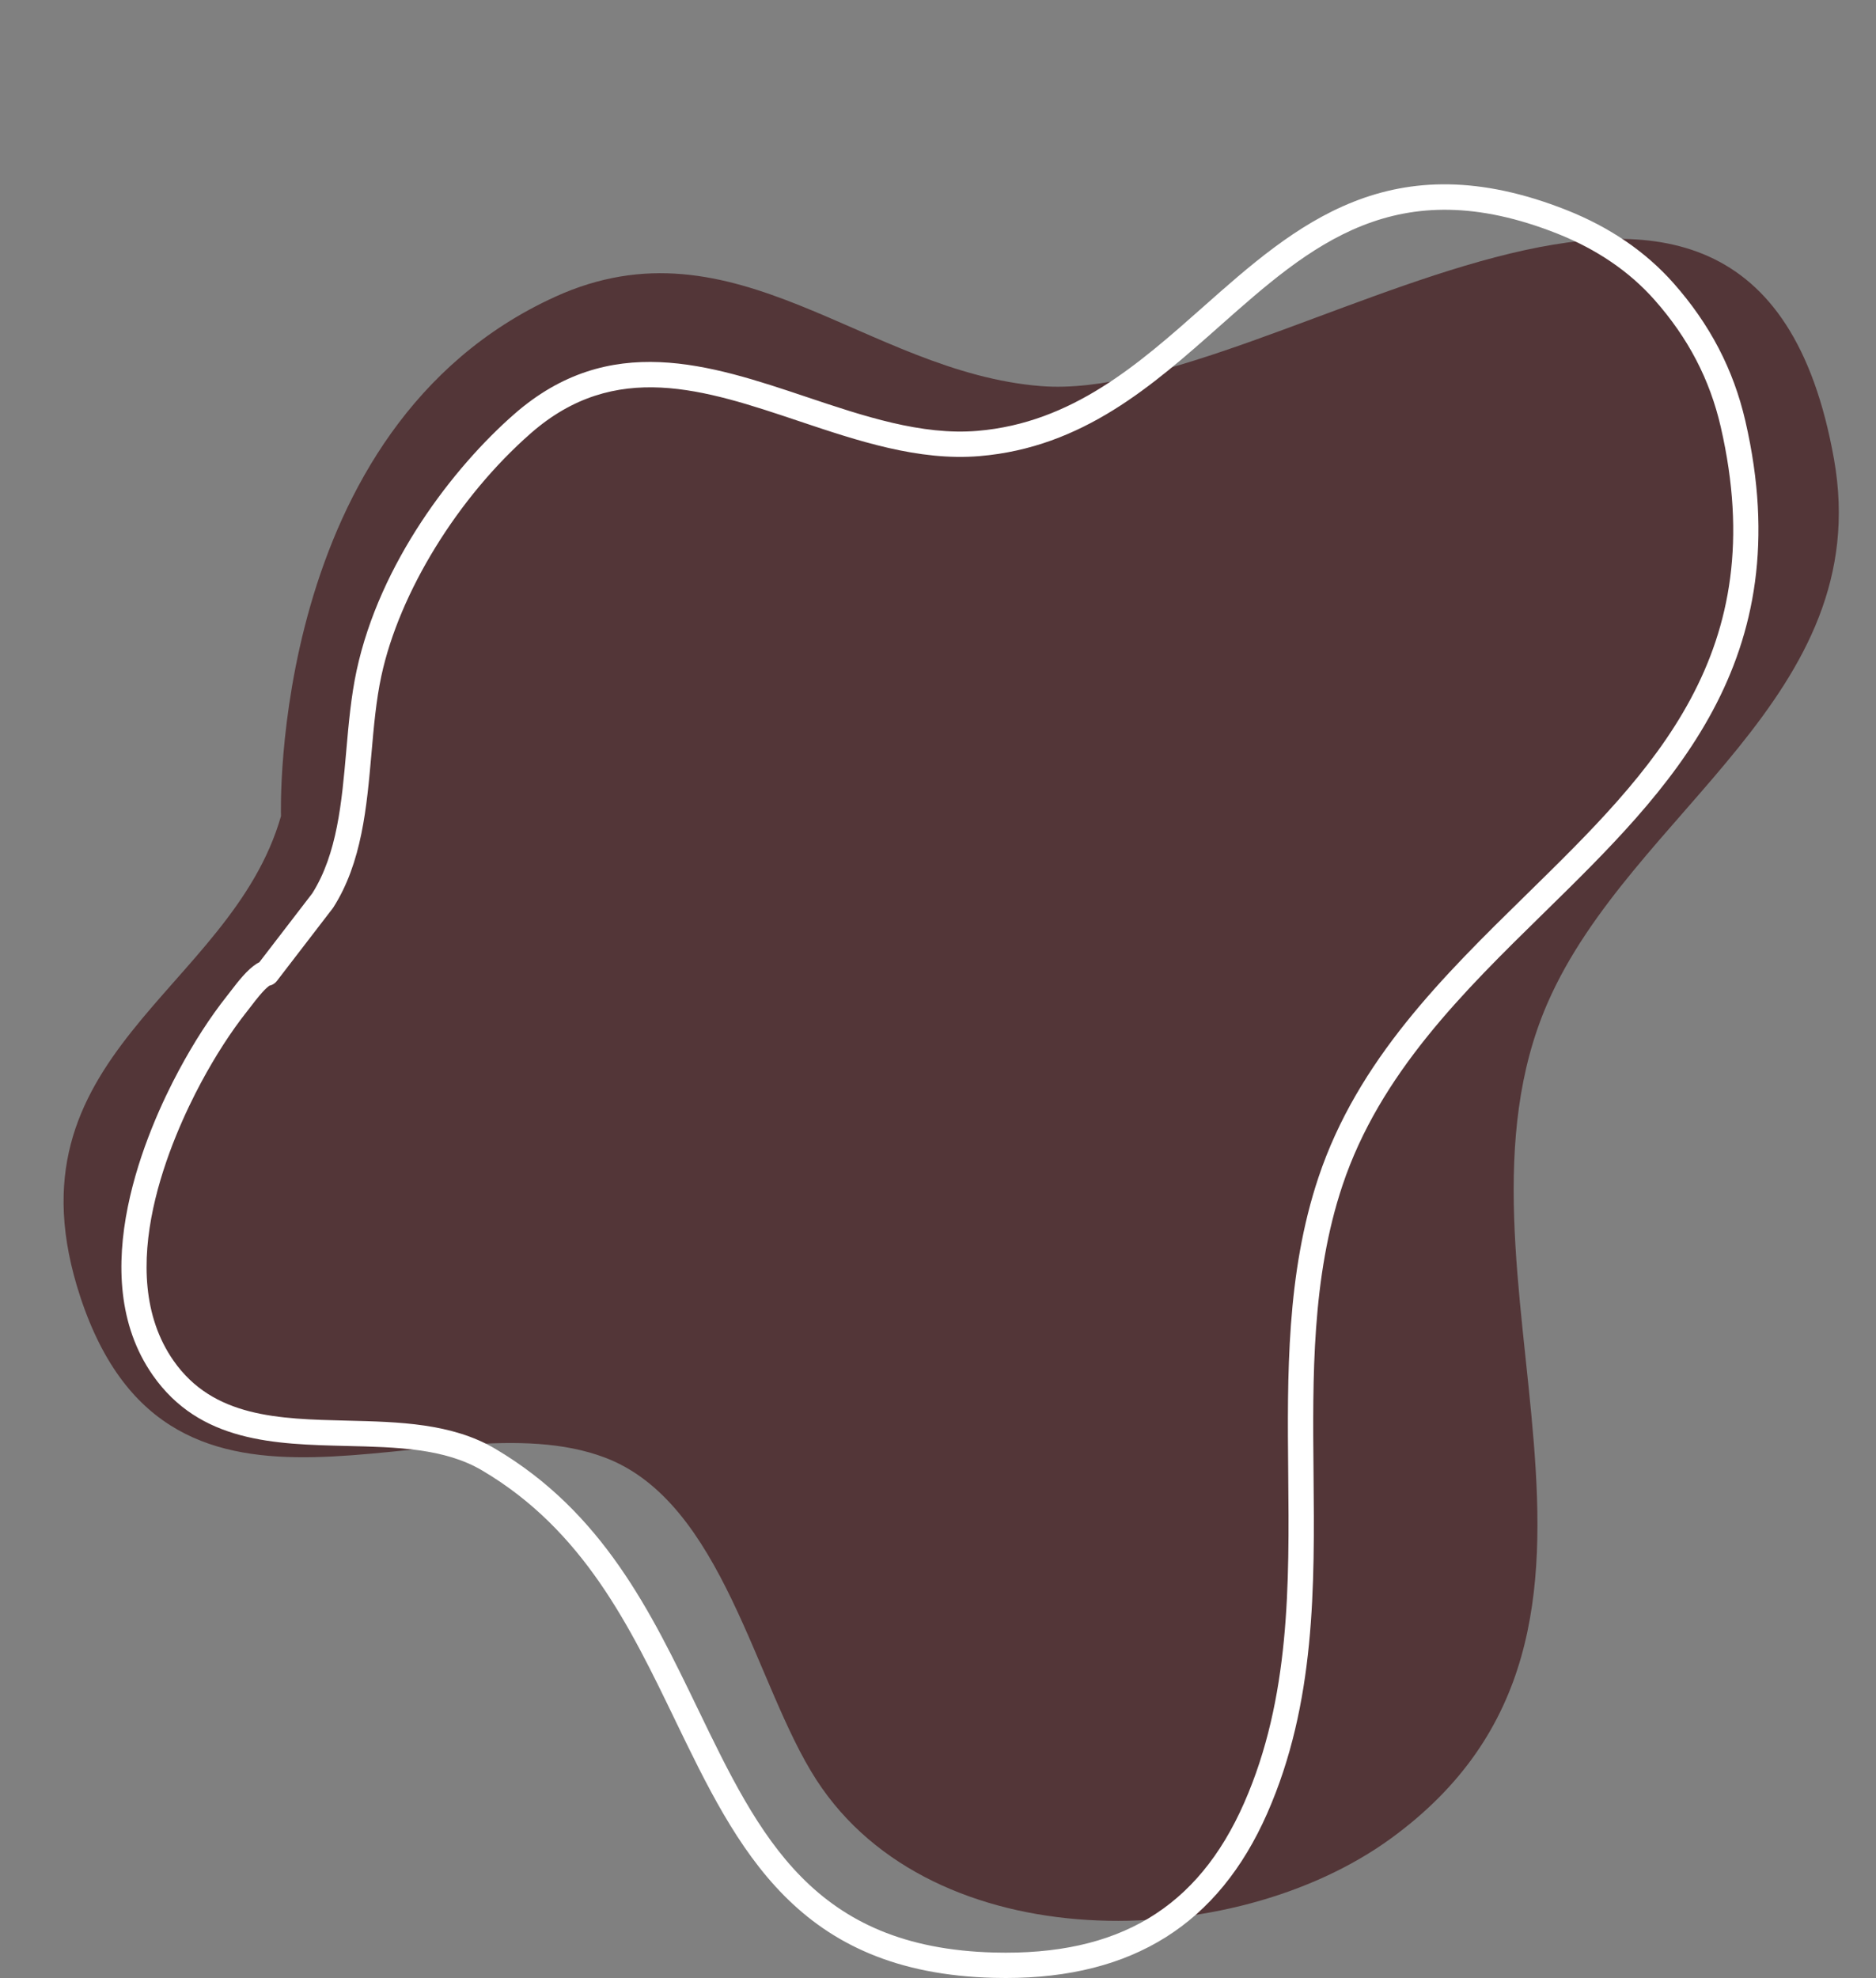
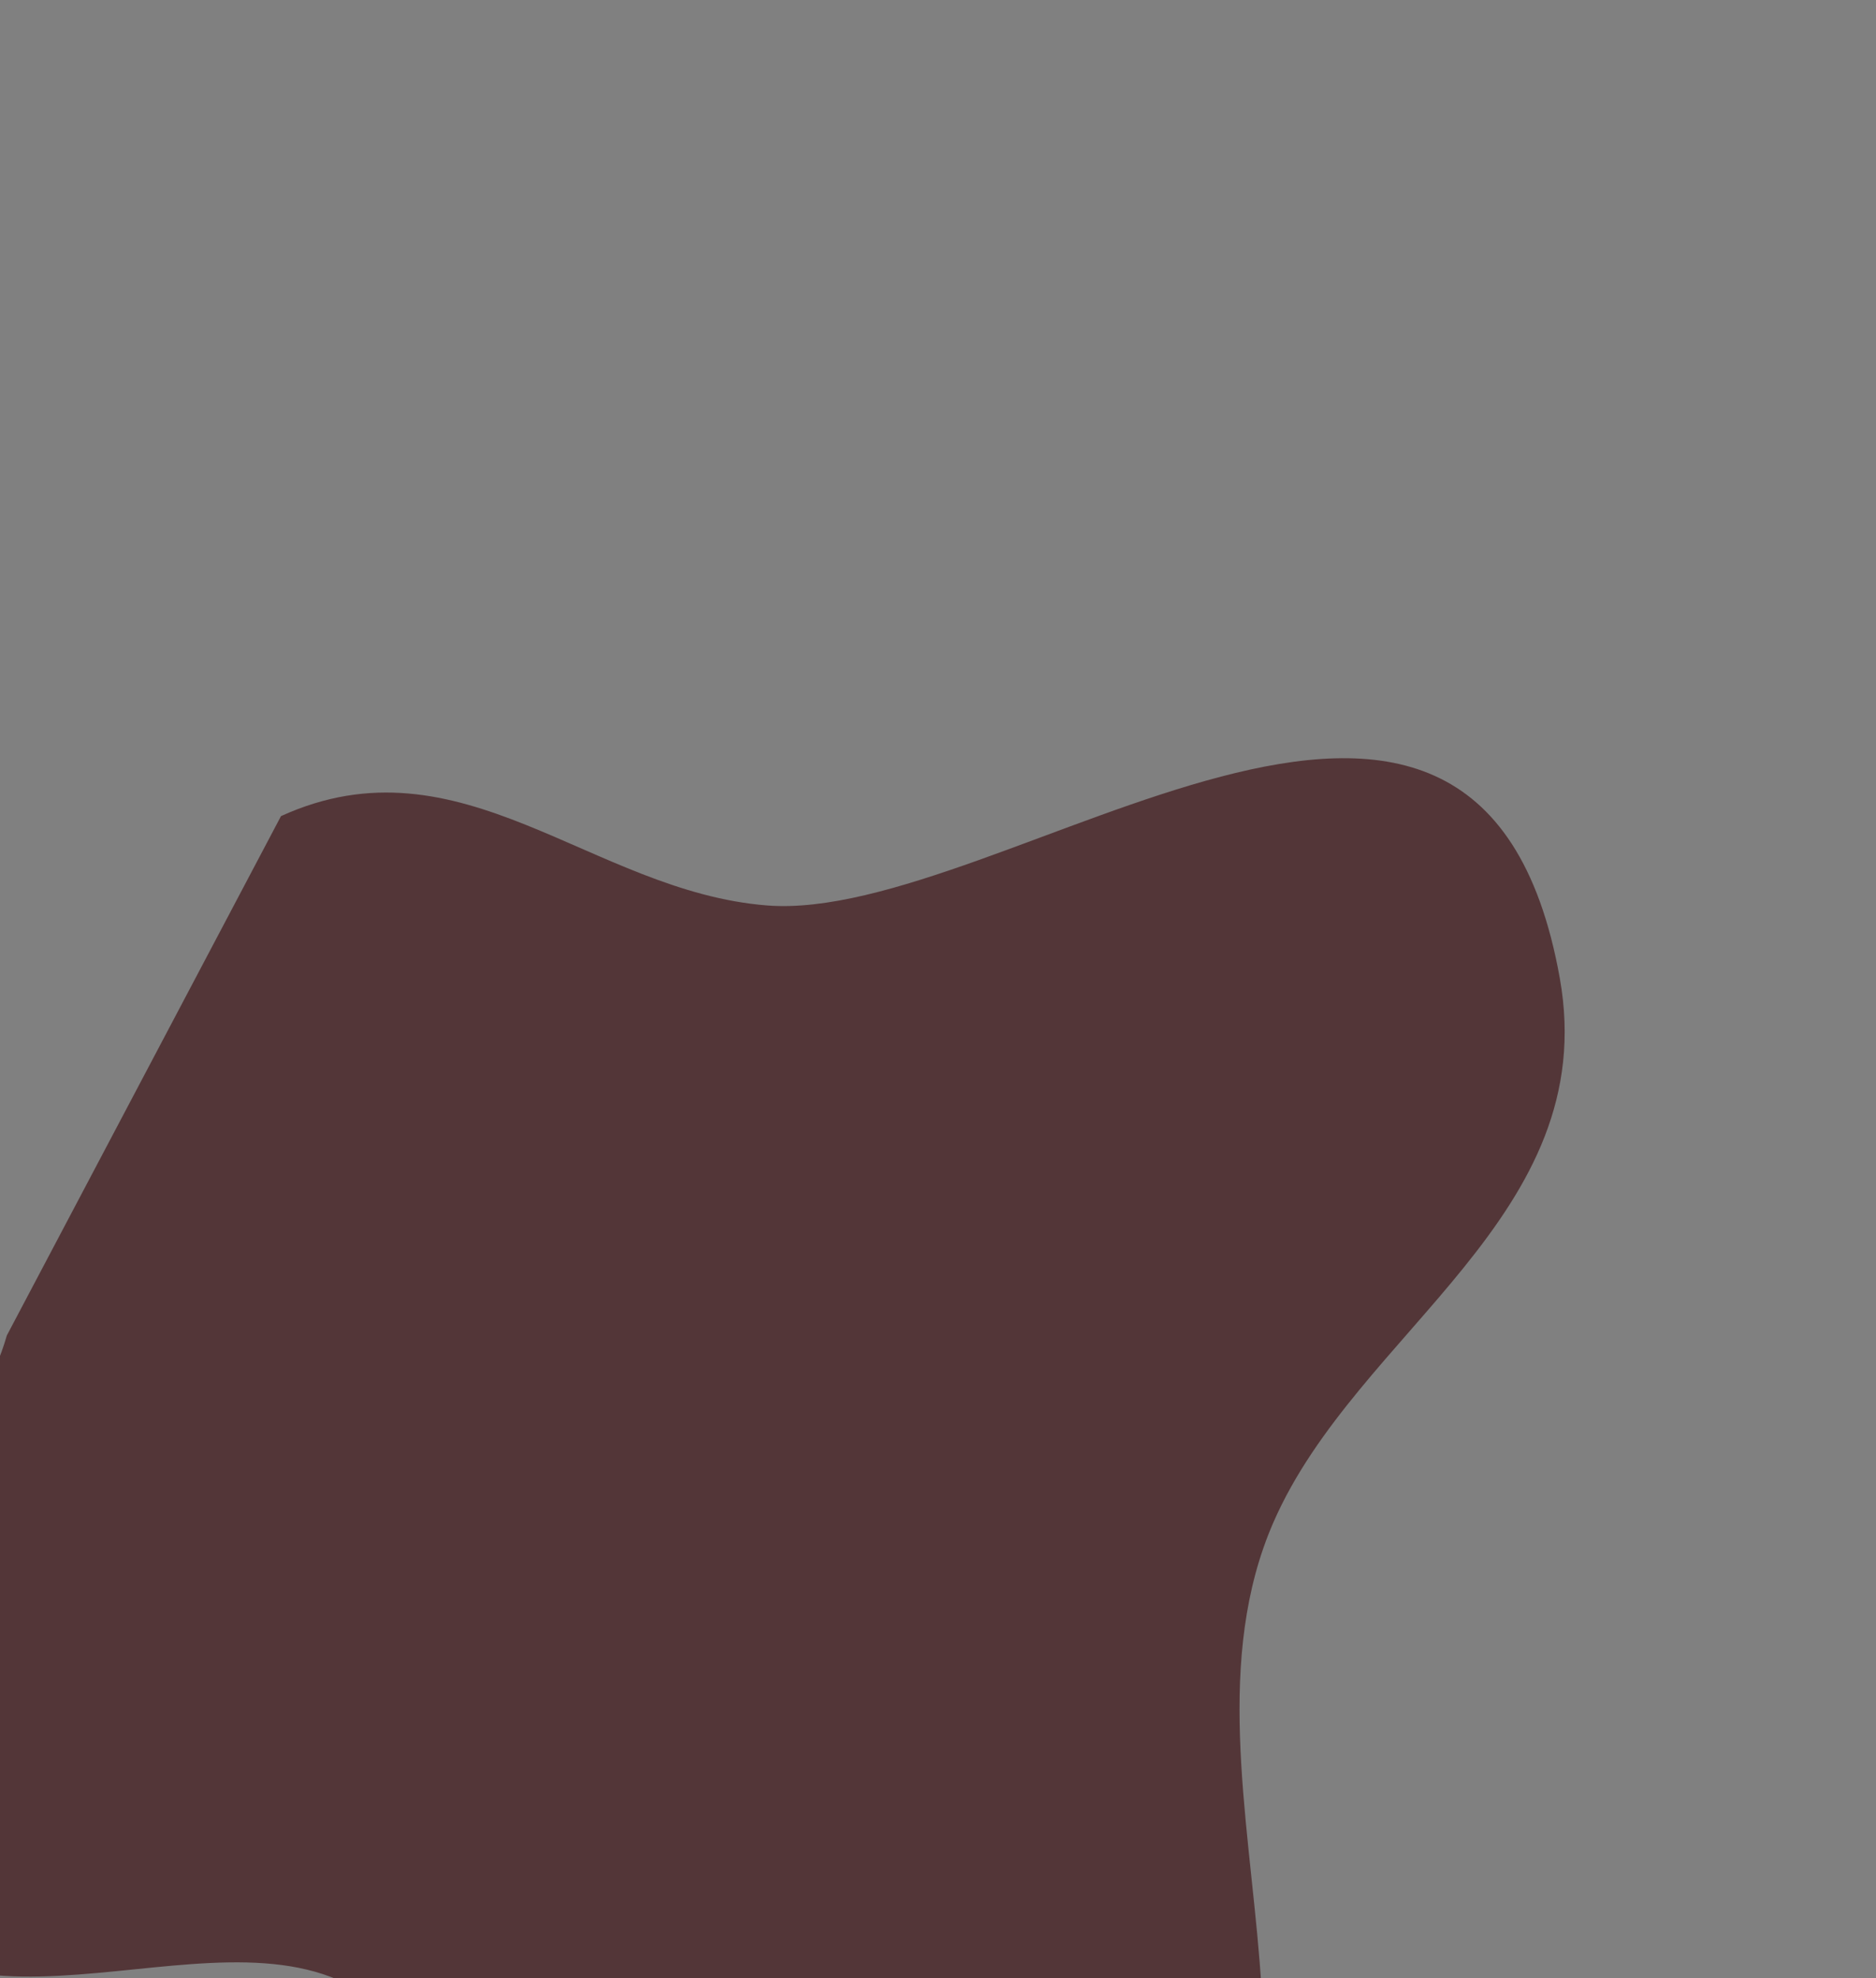
<svg xmlns="http://www.w3.org/2000/svg" data-name="Layer 10" fill="#000000" height="501.1" preserveAspectRatio="xMidYMid meet" version="1" viewBox="5.4 -15.1 475.2 501.1" width="475.2" zoomAndPan="magnify">
  <rect x="5.4" y="-15.1" width="475.2" height="501.1" fill="#808080" stroke="none" />
  <g id="change1_1">
-     <path d="M76.576,191.633s-3.258-98.429,69.442-131.553c45.638-20.795,78.634,19.128,123.137,22.63,59.59,4.695,180.046-97.858,200.79,18.416,10.731,60.167-51.322,89.257-72.521,137.801-29.91,68.486,33.817,158.211-39.737,211.701-40.218,29.256-115.985,30.68-145.479-14.843-15.632-24.137-23.631-70.308-53.56-81.655-42.014-15.921-109.847,29.16-132.894-40.68-20.314-61.585,38.082-77.236,50.821-121.816h0Z" fill="#533638" fill-rule="evenodd" />
+     <path d="M76.576,191.633c45.638-20.795,78.634,19.128,123.137,22.63,59.59,4.695,180.046-97.858,200.79,18.416,10.731,60.167-51.322,89.257-72.521,137.801-29.91,68.486,33.817,158.211-39.737,211.701-40.218,29.256-115.985,30.68-145.479-14.843-15.632-24.137-23.631-70.308-53.56-81.655-42.014-15.921-109.847,29.16-132.894-40.68-20.314-61.585,38.082-77.236,50.821-121.816h0Z" fill="#533638" fill-rule="evenodd" />
  </g>
  <g id="change2_1">
-     <path d="M260.122,485.951c-.994,0-1.997-.013-3.011-.039-49.772-1.268-64.819-32.417-80.75-65.396-11.403-23.606-23.195-48.016-48.854-63.144-9.501-5.6-21.541-5.889-34.287-6.194-18.298-.439-37.22-.894-49.125-17.926-17.771-25.424-1.299-62.464,6.608-77.208,3.832-7.14,7.921-13.47,12.154-18.814,.313-.396,.65-.834,1.004-1.296,1.841-2.399,4.132-5.385,6.585-6.939,.028-.018,.057-.035,.085-.052,.187-.111,.374-.209,.559-.295l13.401-17.438c6.333-10.01,7.491-23.22,8.61-35.996,.599-6.841,1.219-13.914,2.629-20.453,5.873-27.256,24.472-51.423,39.919-64.951,24.111-21.11,49.538-12.579,74.126-4.33,14.29,4.795,29.066,9.758,43.216,8.563,24.021-2.018,40.854-16.937,57.134-31.364,23.412-20.749,47.622-42.201,92.13-24.554,10.919,4.331,20.016,10.55,27.038,18.482,9.247,10.449,15.208,21.887,18.222,34.966,14.016,60.816-19.046,93.218-51.019,124.553-20.44,20.031-41.576,40.745-51.041,69.052-7.802,23.335-7.562,48.551-7.331,72.937,.272,28.614,.553,58.204-11.717,86.095-12.352,28.065-34.054,41.742-66.287,41.742ZM73.619,234.591c-1.457,1.062-3.301,3.466-4.67,5.249-.376,.49-.733,.955-1.065,1.374-3.941,4.977-7.928,11.154-11.529,17.863-7.346,13.699-22.735,47.993-7.002,70.501,10.045,14.373,26.549,14.769,44.021,15.188,13.005,.312,26.453,.635,37.39,7.081,27.333,16.114,39.554,41.413,51.373,65.879,15.709,32.52,29.276,60.605,75.138,61.773,31.428,.809,51.536-11.229,63.263-37.874,11.714-26.627,11.439-55.515,11.174-83.451-.237-24.914-.482-50.677,7.662-75.03,9.955-29.773,31.652-51.037,52.634-71.6,32.124-31.482,62.466-61.219,49.258-118.53-2.768-12.011-8.255-22.529-16.775-32.155-6.348-7.173-14.624-12.815-24.599-16.771-40.843-16.199-62.541,3.034-85.511,23.391-17.063,15.123-34.709,30.761-60.852,32.957-15.47,1.294-30.885-3.872-45.793-8.874-23.924-8.027-46.522-15.61-67.86,3.074-18.44,16.149-33.307,40.28-37.875,61.477-1.326,6.146-1.901,12.711-2.51,19.661-1.191,13.596-2.422,27.654-9.666,39.003-.05,.078-.104,.155-.161,.229l-14.137,18.396c-.49,.638-1.175,1.042-1.908,1.189Z" fill="#ffffff" />
-   </g>
+     </g>
</svg>